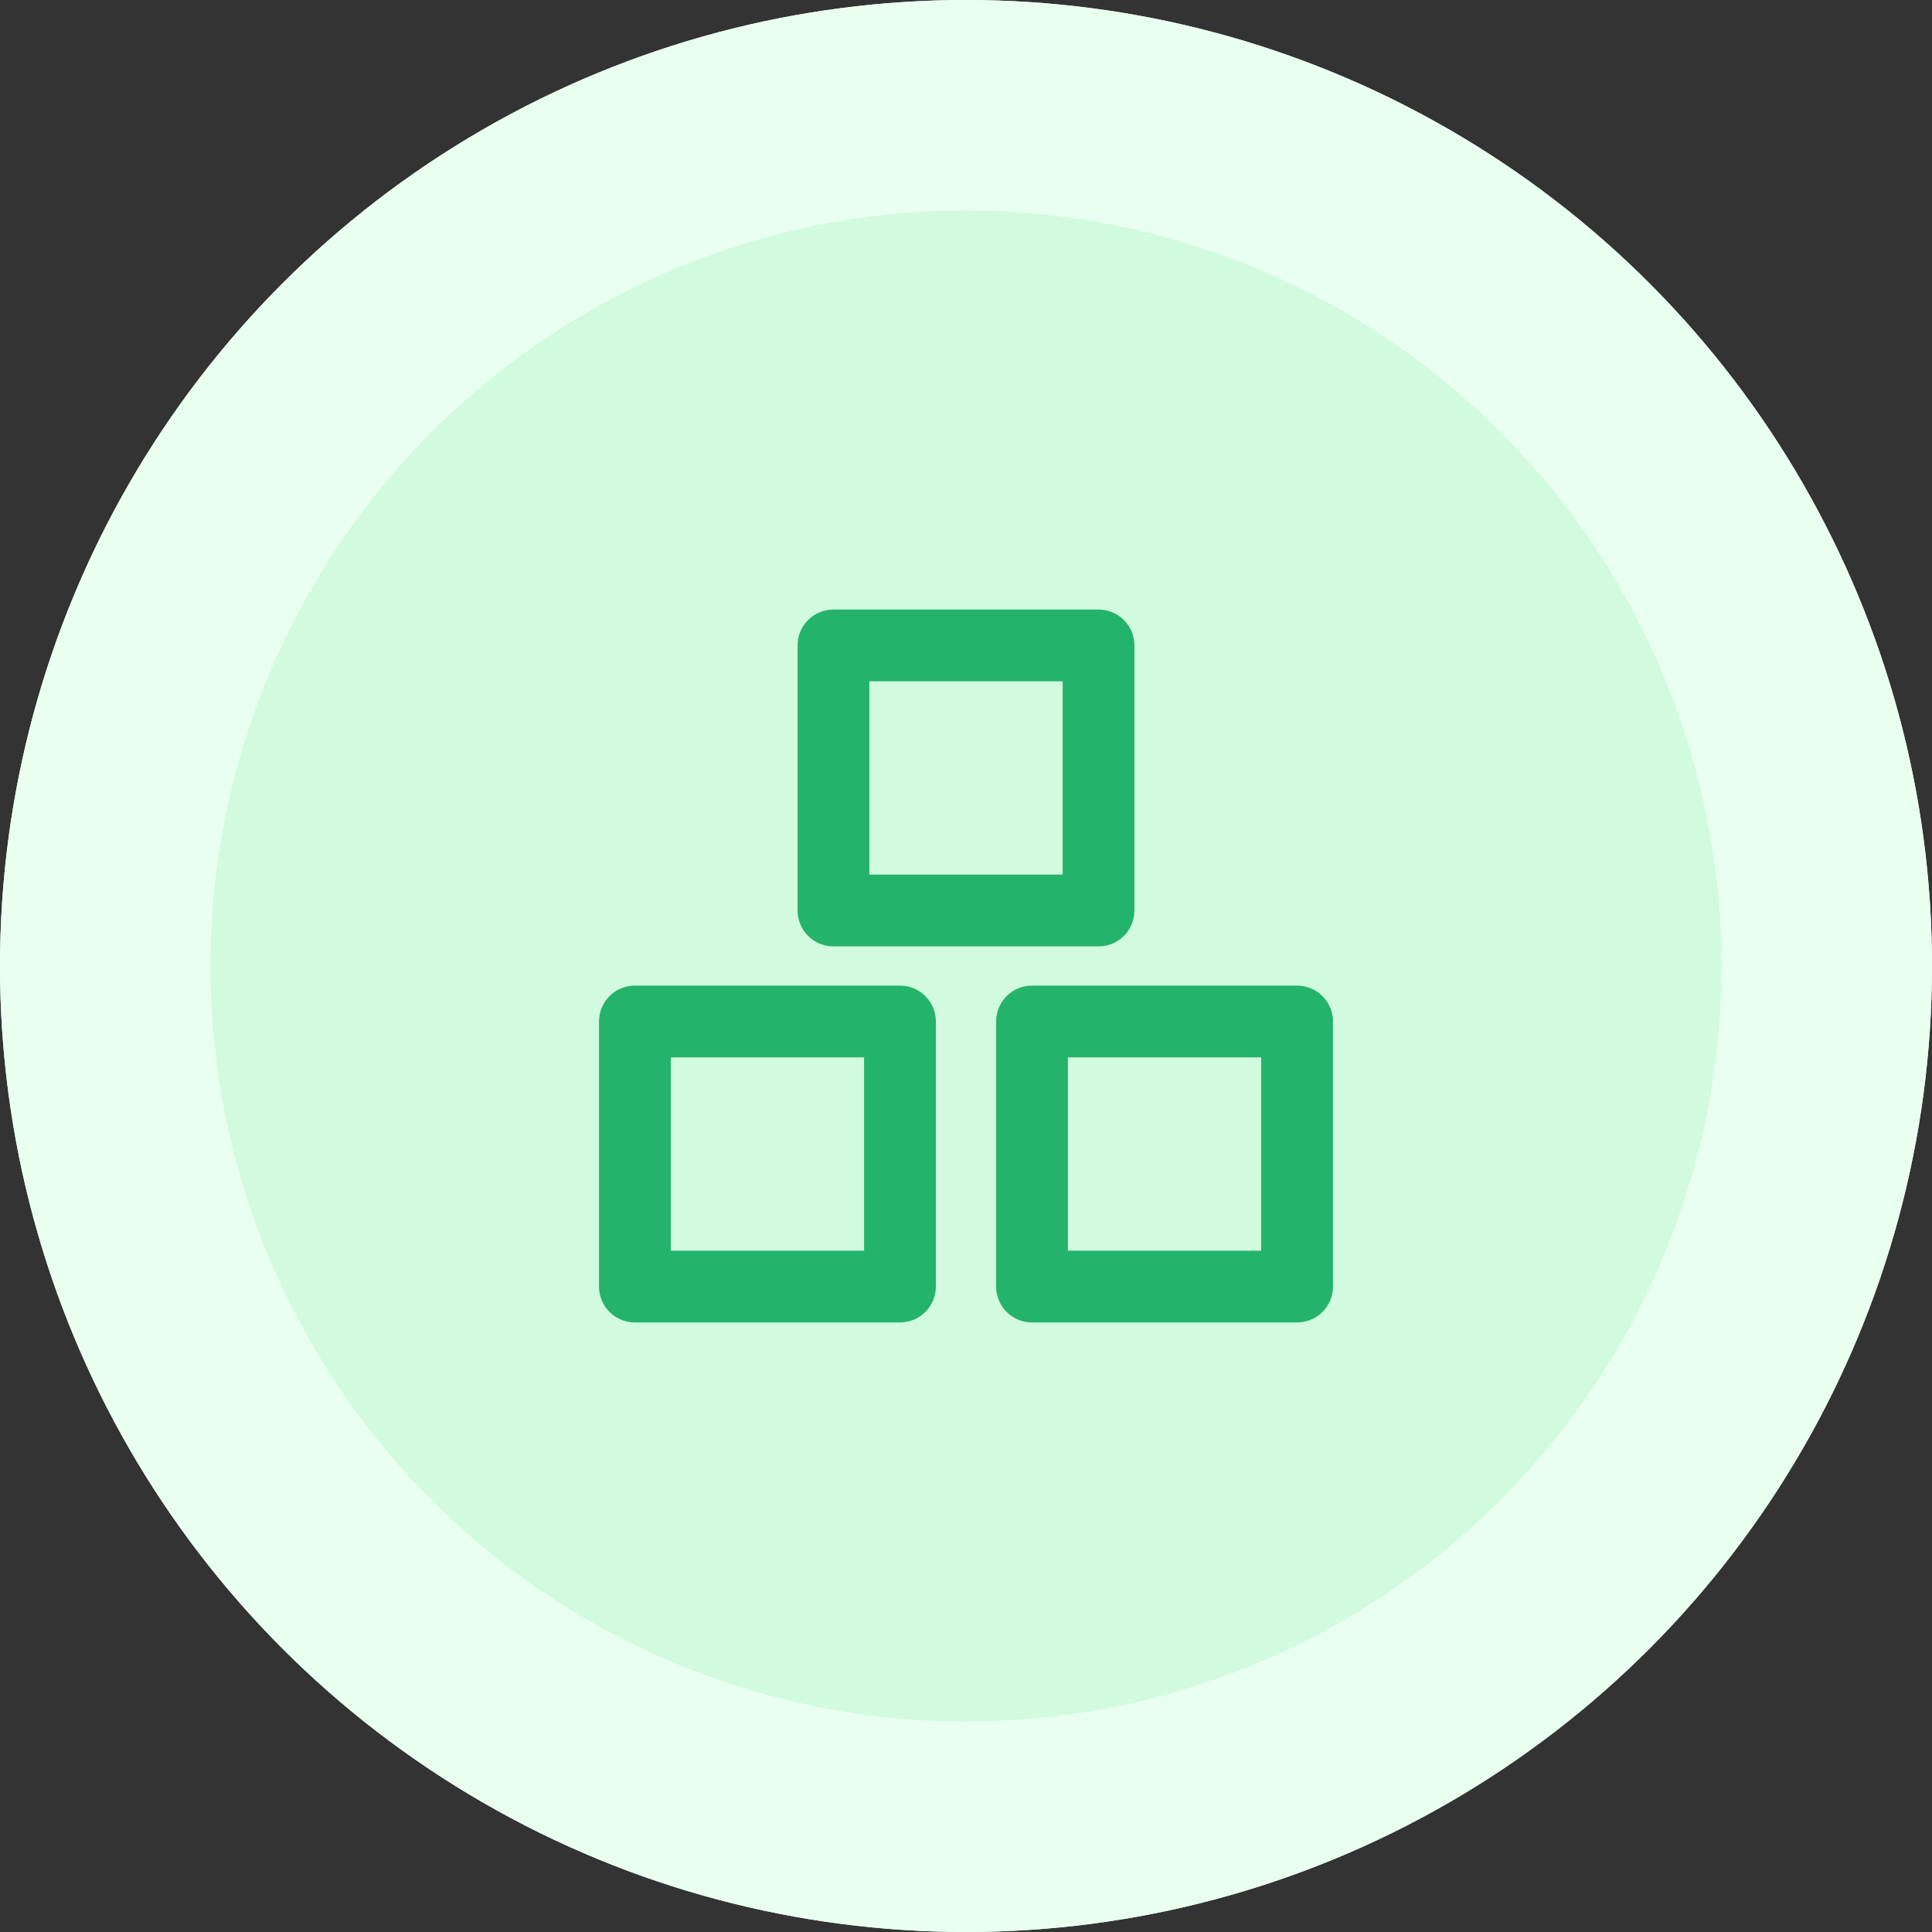
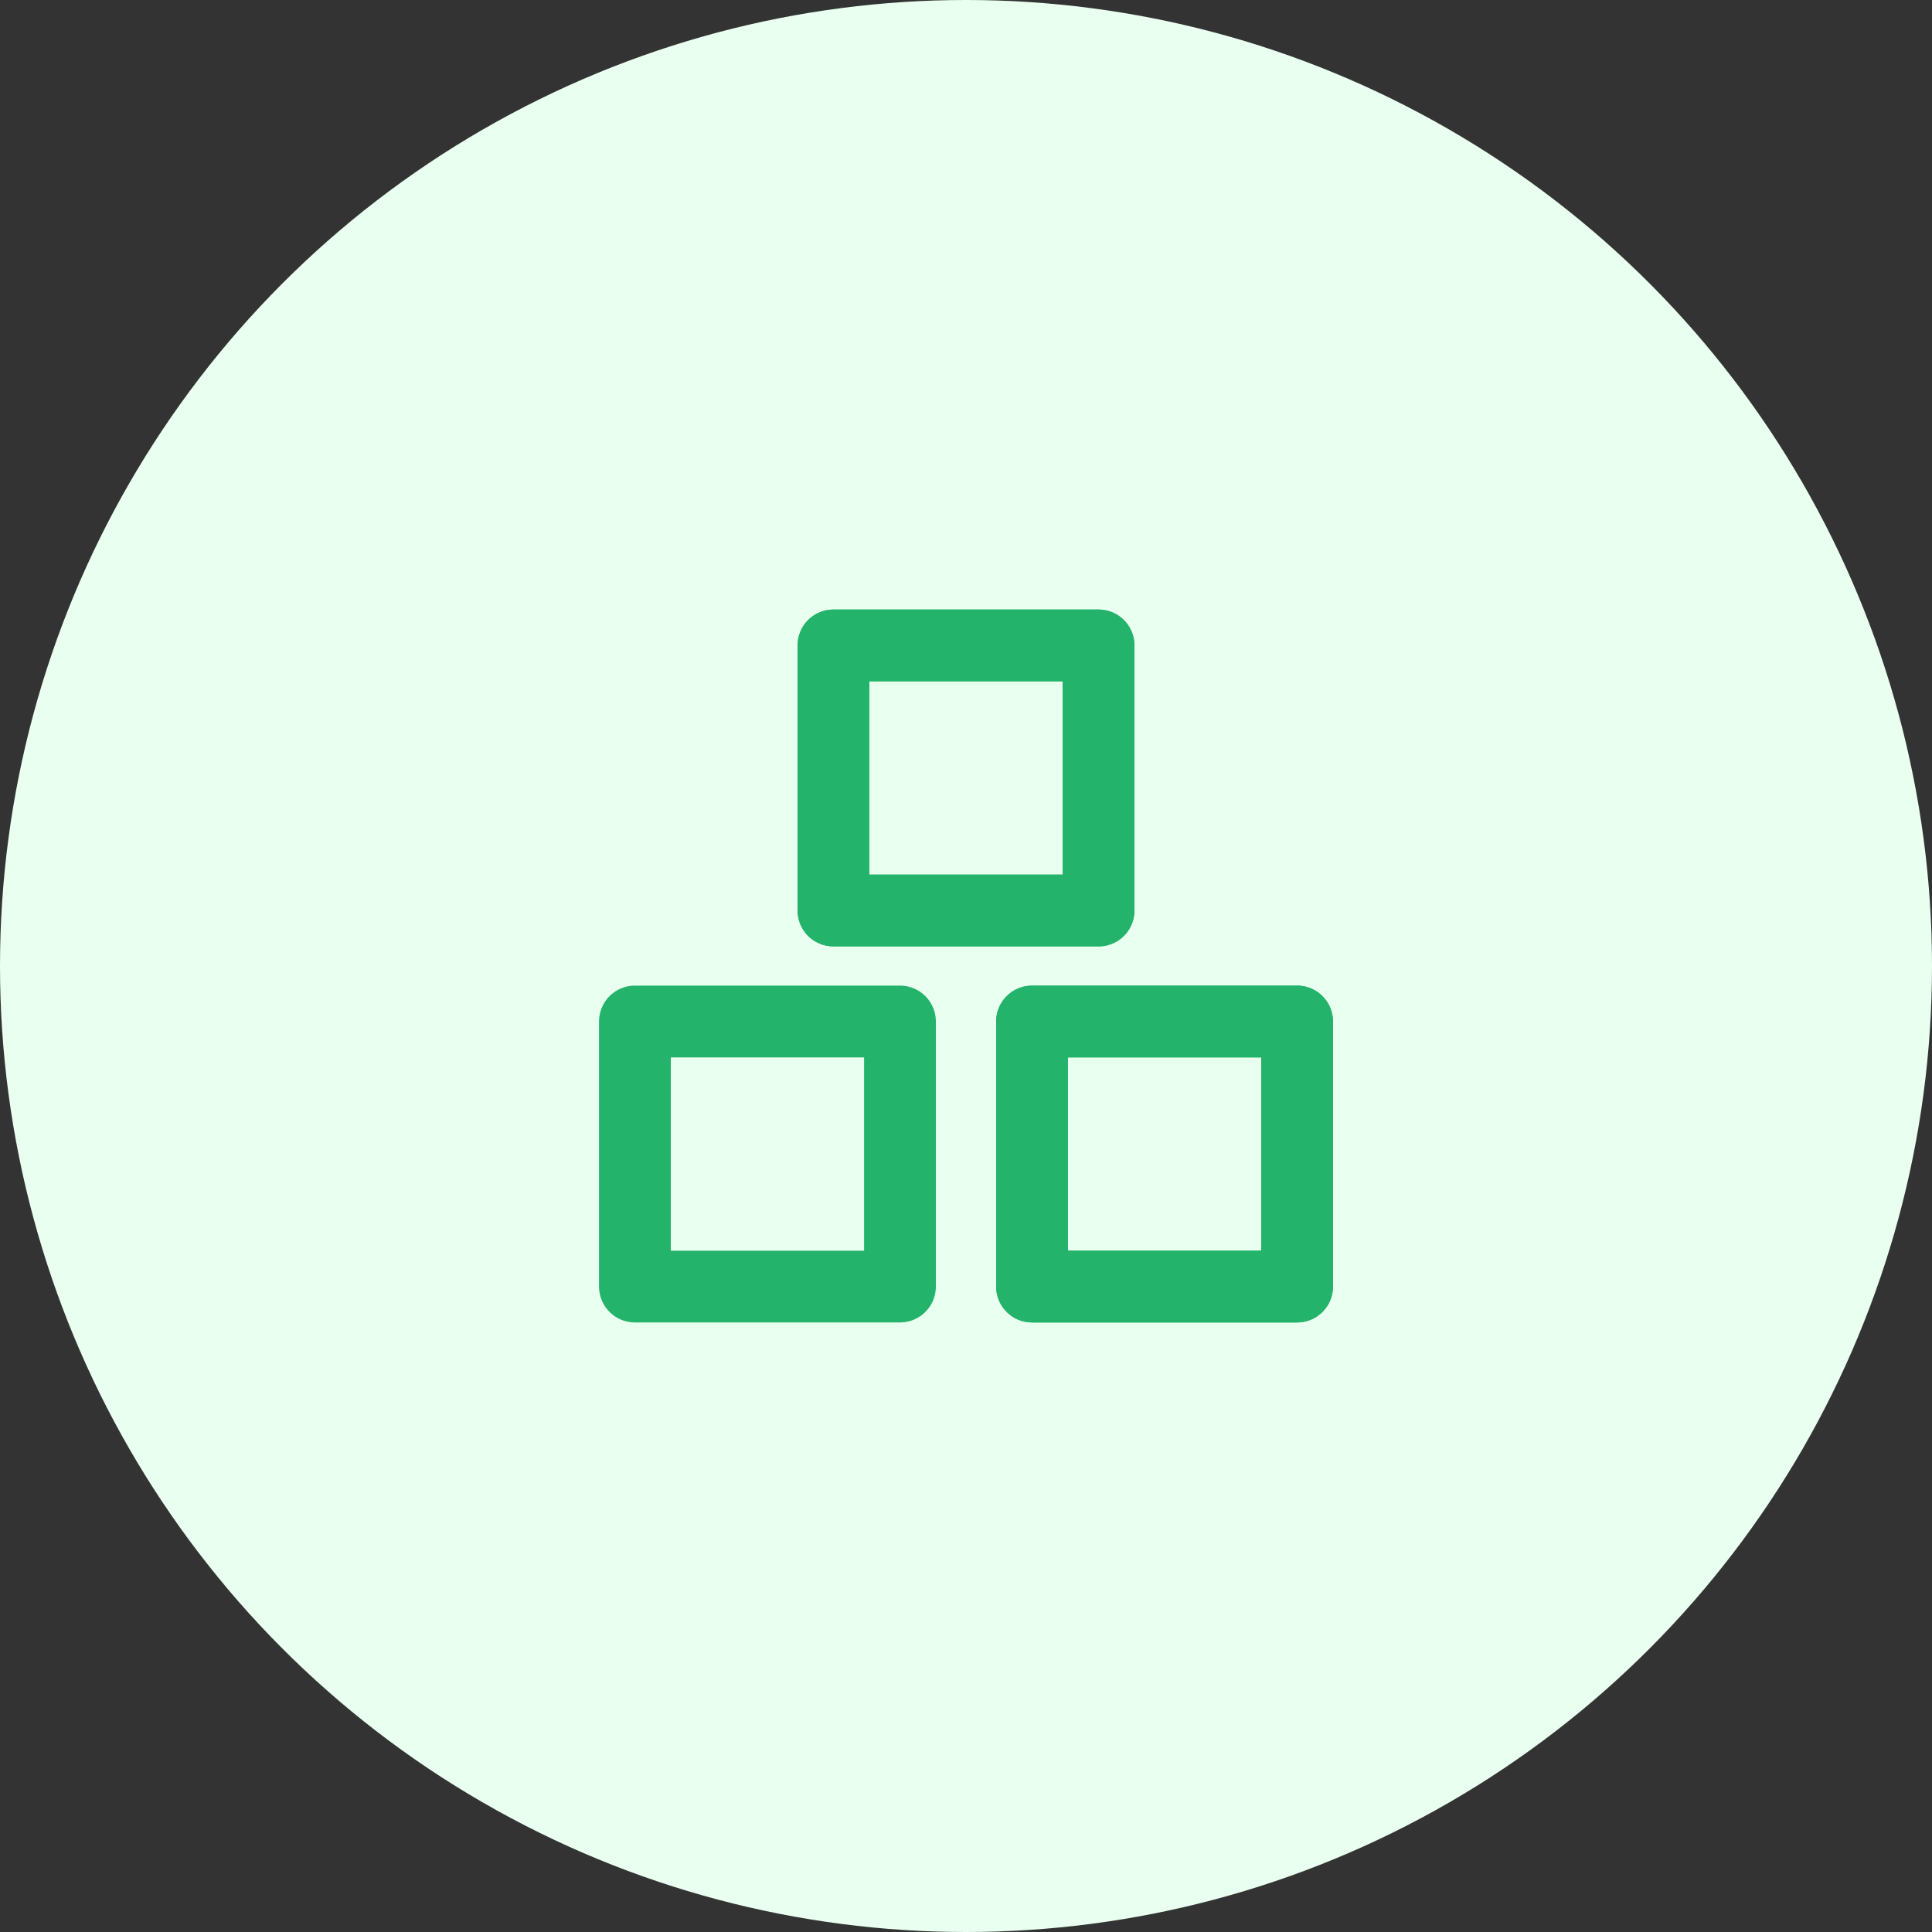
<svg xmlns="http://www.w3.org/2000/svg" id="Layer_2" viewBox="0 0 40.38 40.38">
  <rect x="0" y="0" width="40.38" height="40.38" fill="#333333" stroke="none" />
  <defs>
    <style>.cls-1{fill:#e9fff0;}.cls-2{fill:#d1fadf;}.cls-3{fill:none;stroke:#24b36a;stroke-linecap:round;stroke-linejoin:round;stroke-width:1.5px;}</style>
  </defs>
  <g id="Layer_1-2">
    <circle class="cls-1" cx="20.19" cy="20.19" r="20.19" />
-     <circle class="cls-2" cx="20.19" cy="20.19" r="15.79" />
    <g>
      <g>
        <rect class="cls-3" x="13.27" y="21.35" width="5.54" height="5.54" />
        <rect class="cls-3" x="21.57" y="21.35" width="5.54" height="5.54" />
      </g>
      <rect class="cls-3" x="17.42" y="13.49" width="5.54" height="5.54" />
    </g>
-     <circle class="cls-1" cx="20.19" cy="20.19" r="20.19" />
-     <circle class="cls-2" cx="20.19" cy="20.19" r="15.79" />
    <g>
      <g>
-         <rect class="cls-3" x="13.27" y="21.35" width="5.54" height="5.54" />
        <rect class="cls-3" x="21.57" y="21.35" width="5.54" height="5.54" />
      </g>
      <rect class="cls-3" x="17.42" y="13.49" width="5.54" height="5.54" />
    </g>
  </g>
</svg>